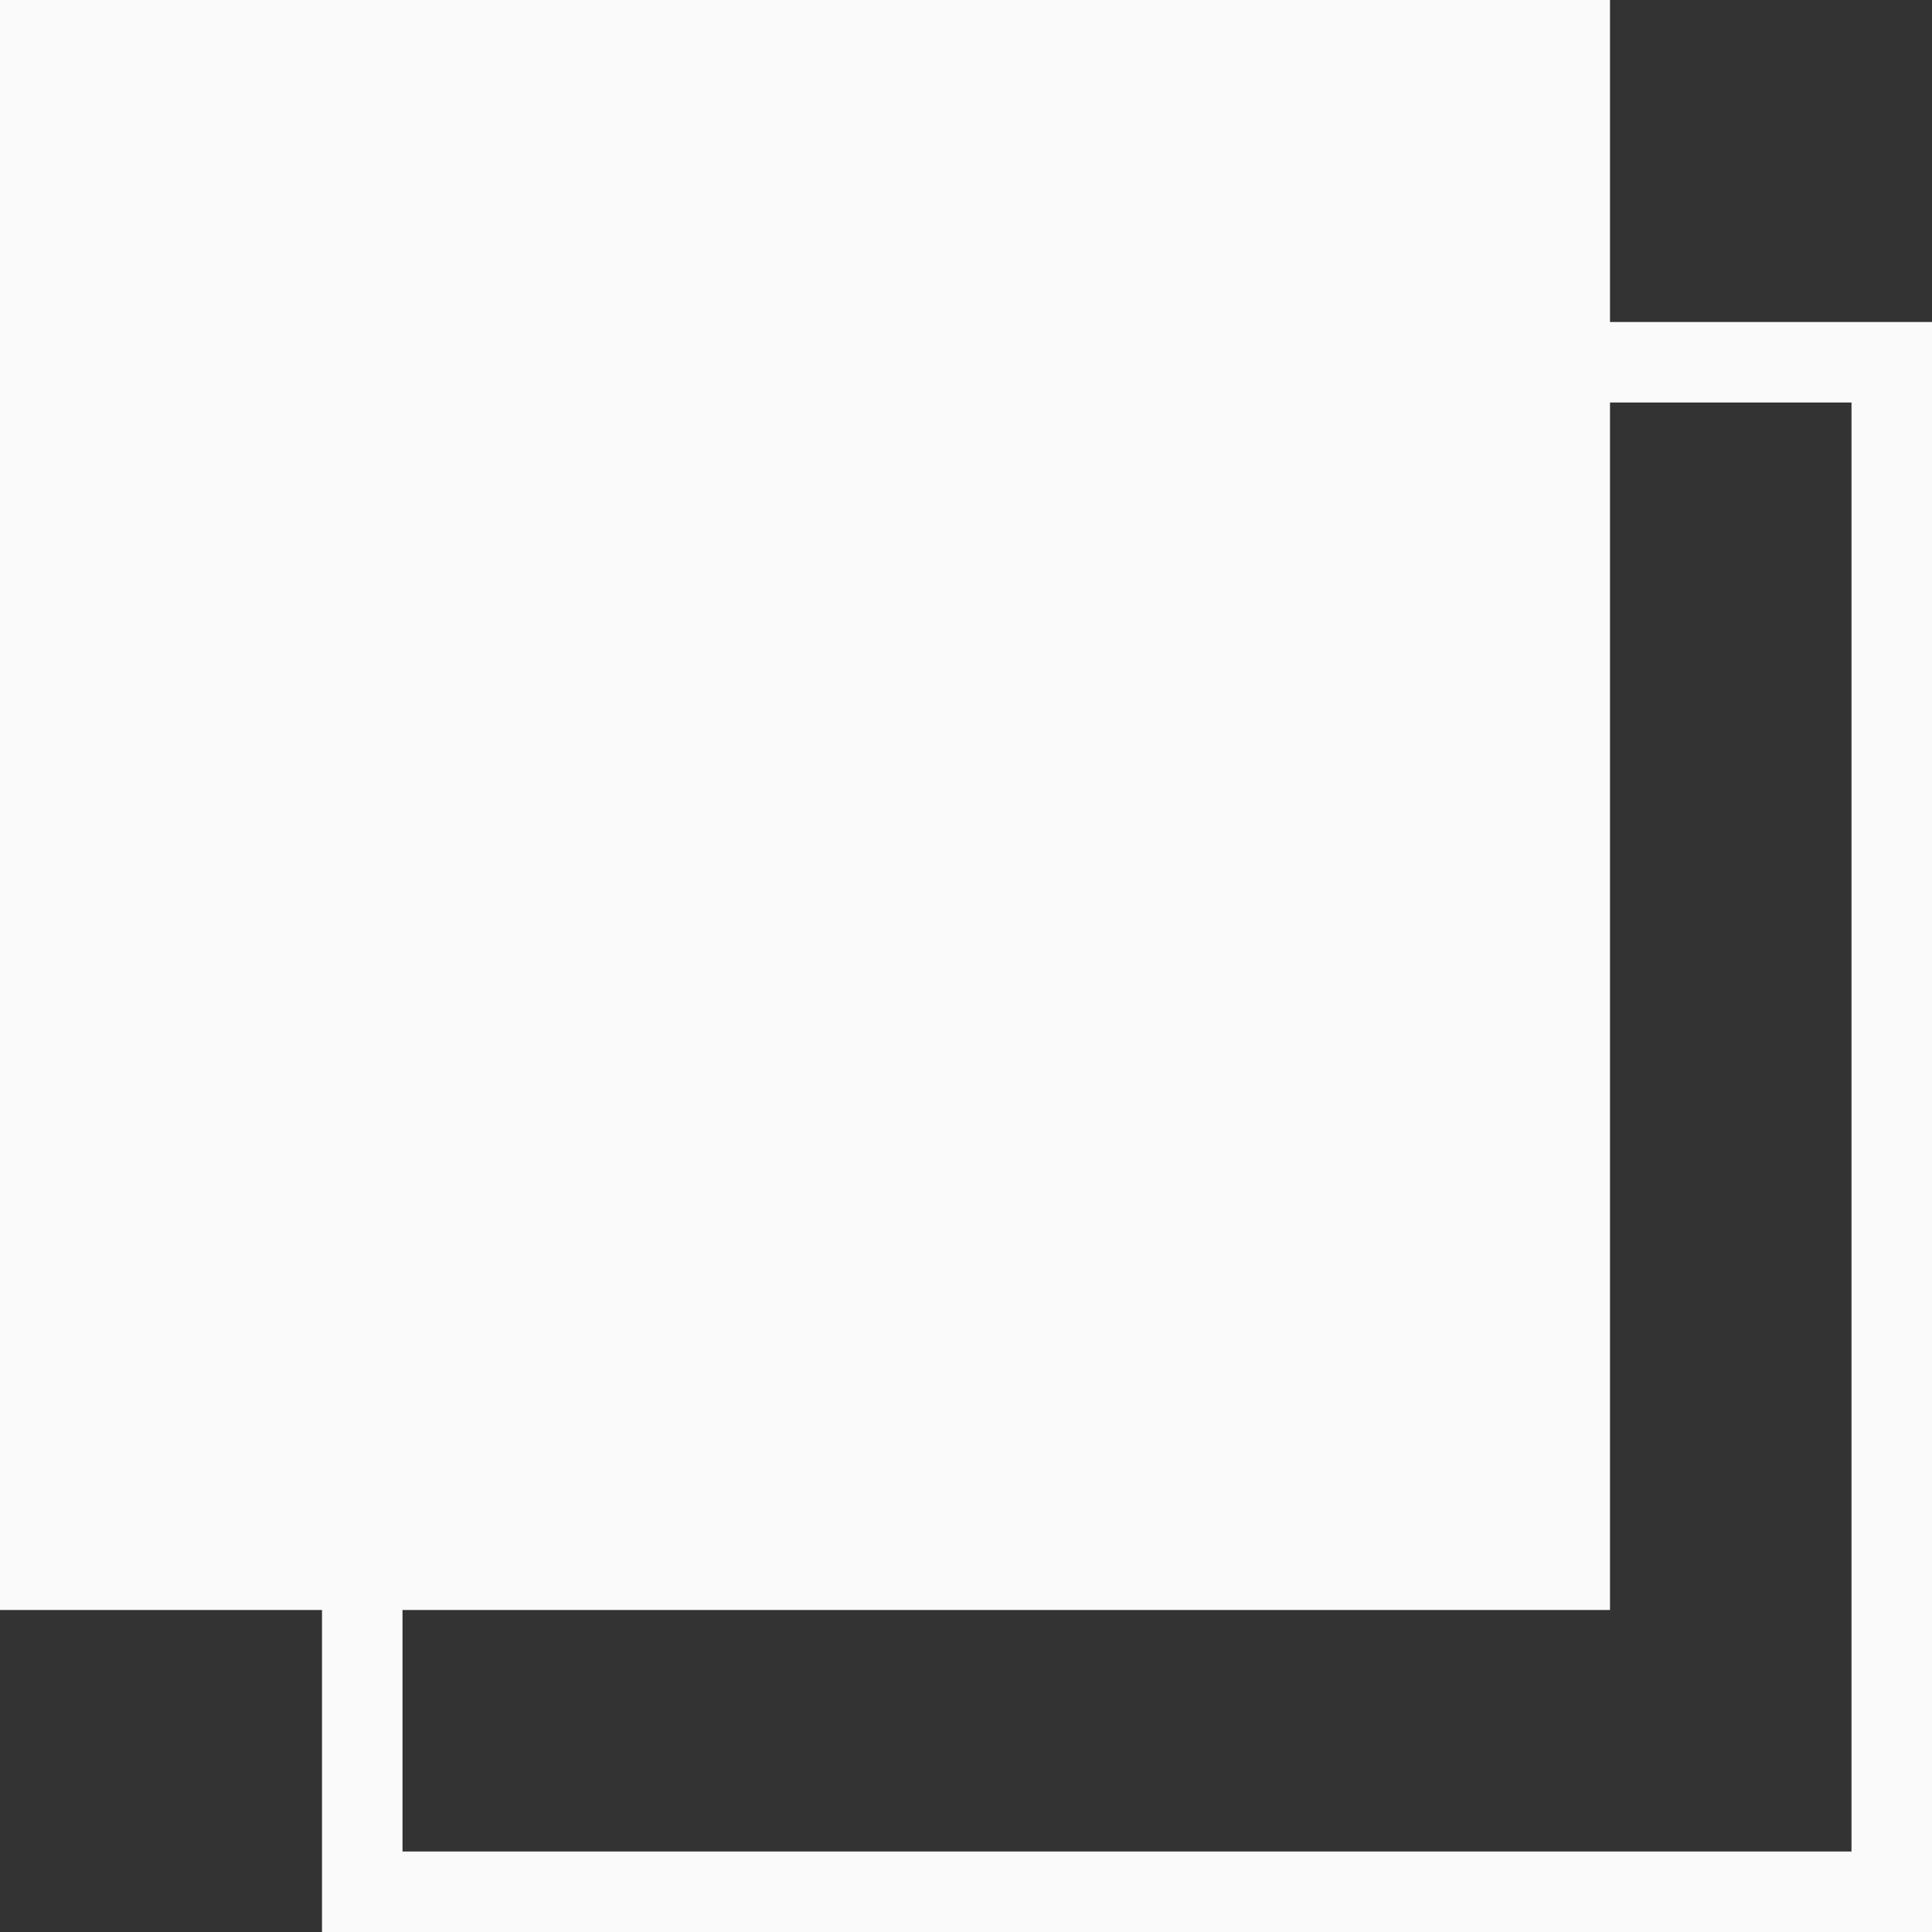
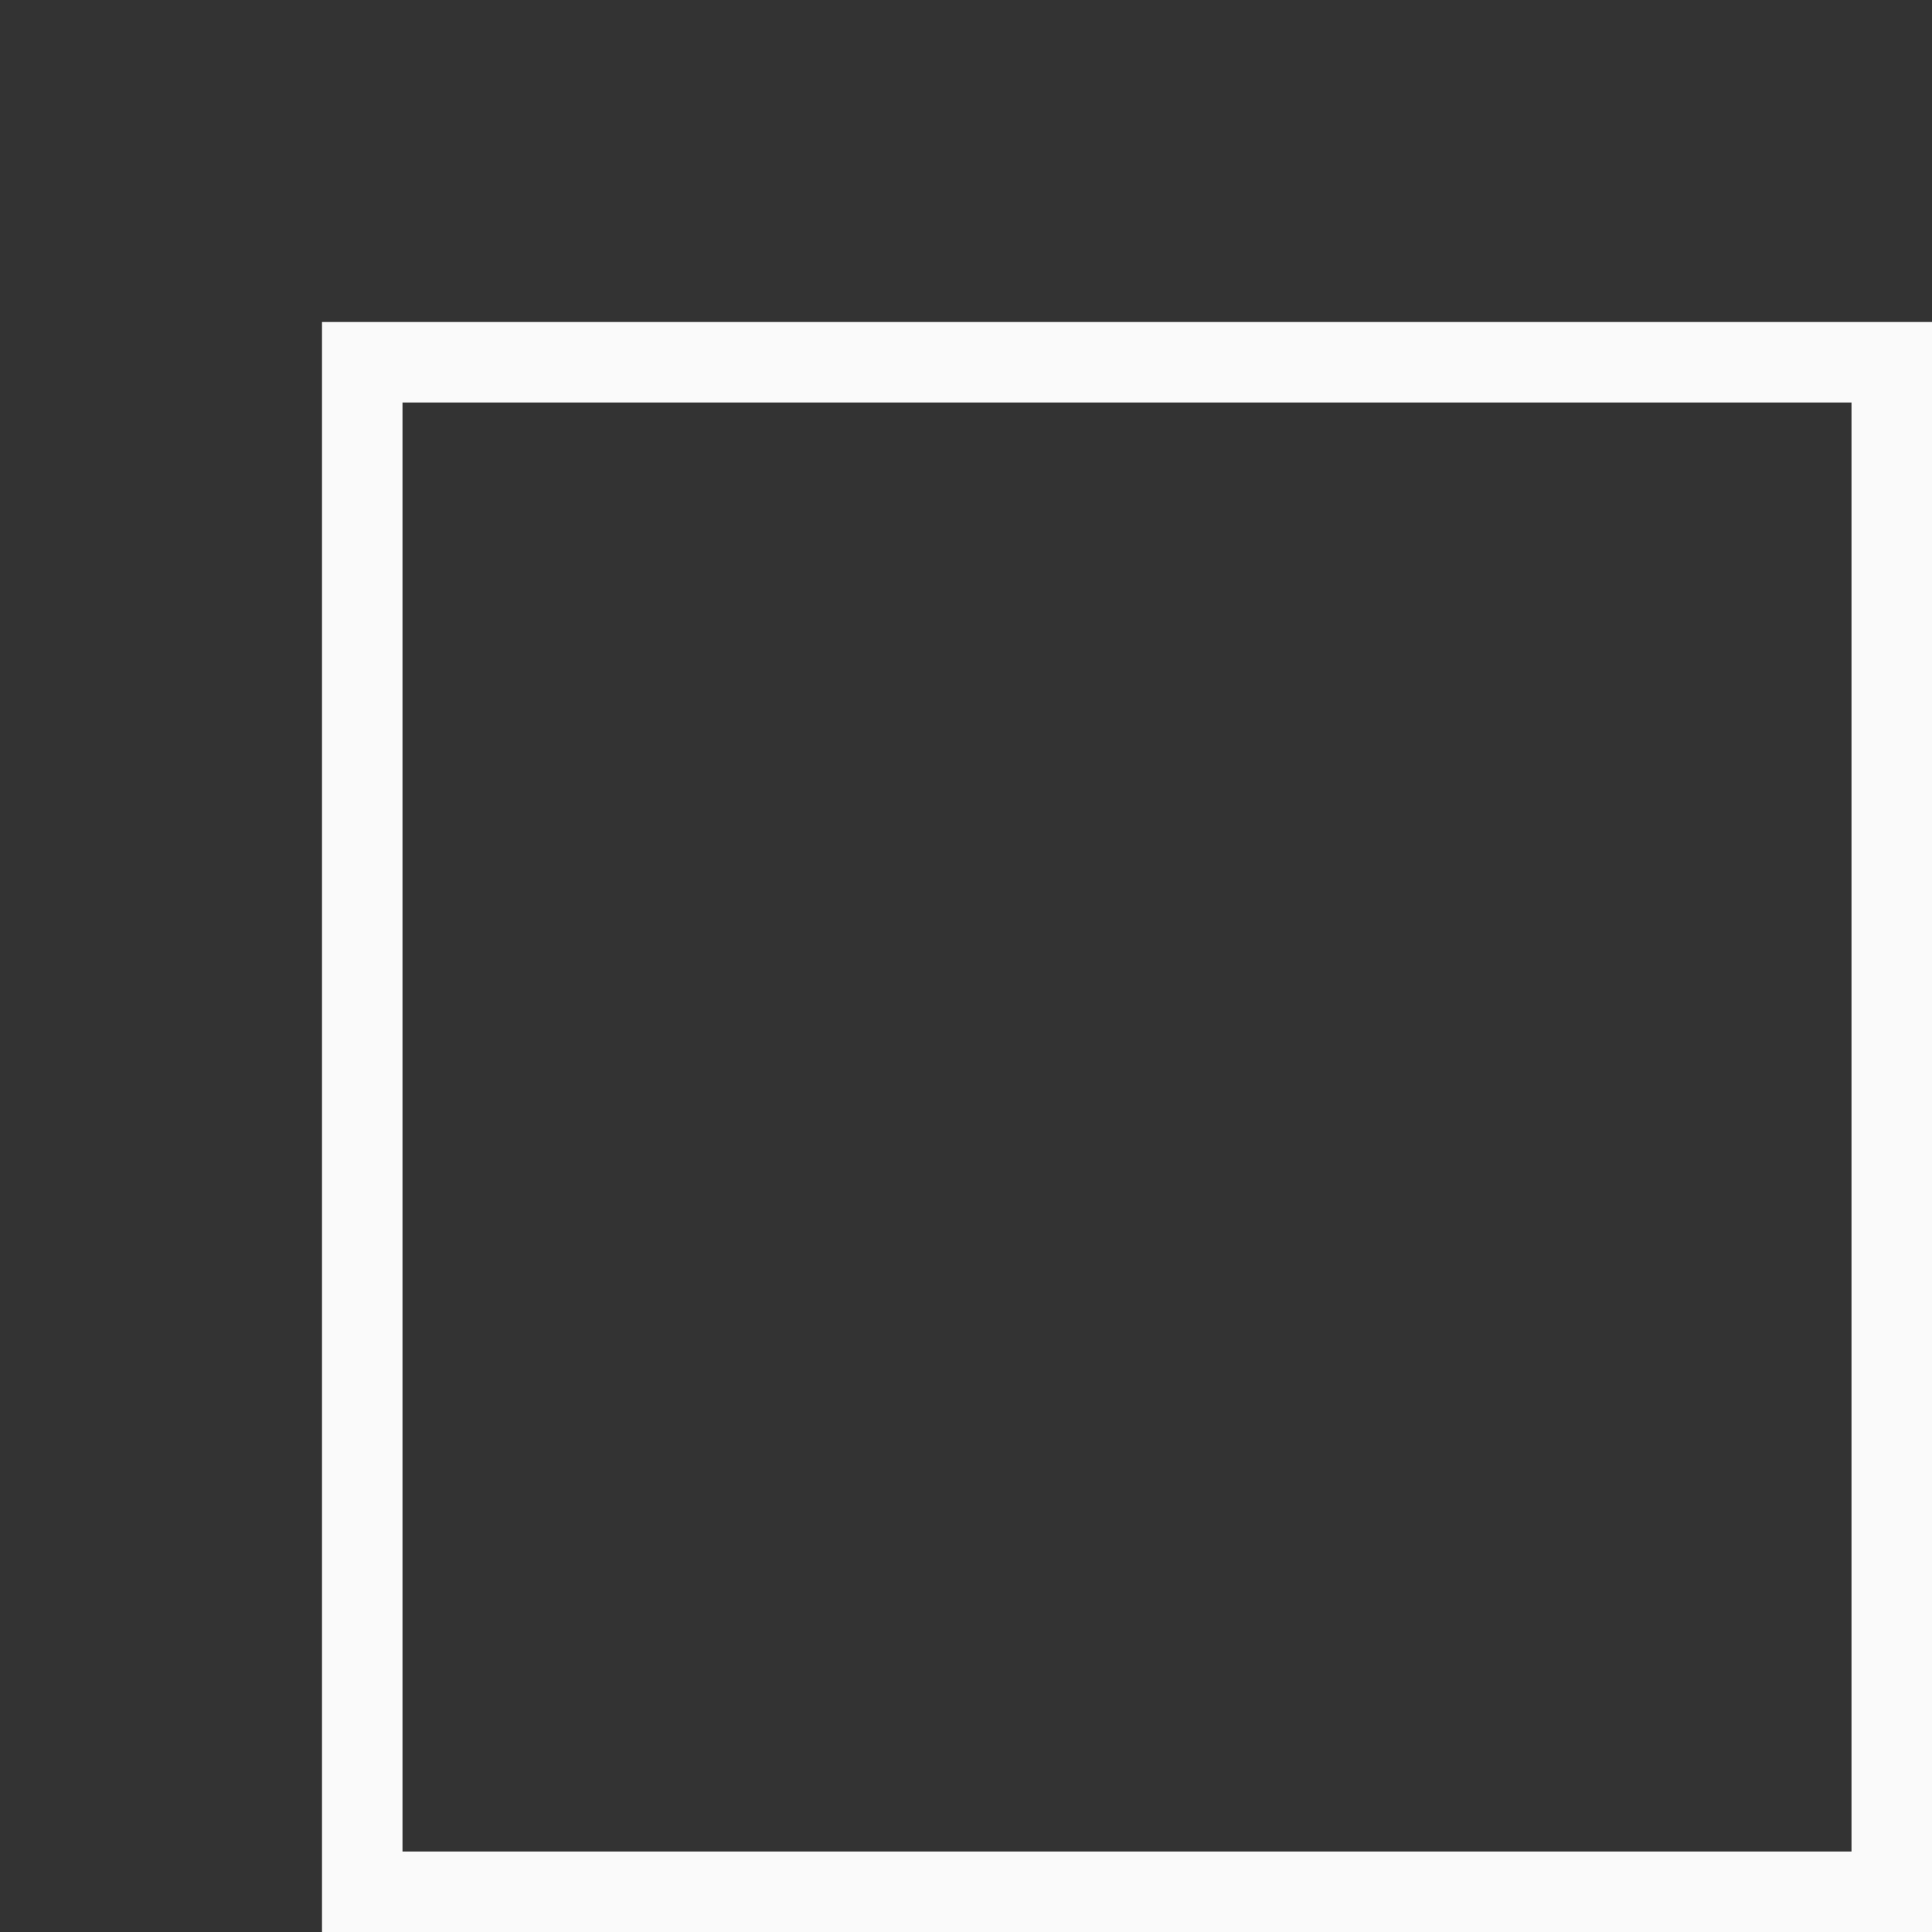
<svg xmlns="http://www.w3.org/2000/svg" width="24" height="24" viewBox="0 0 24 24" fill="none">
  <rect x="0" y="0" width="24" height="24" fill="#333333" stroke="none" />
-   <rect width="20" height="20" fill="#FAFAFA" />
  <rect x="4.5" y="4.5" width="19" height="19" stroke="#FAFAFA" />
</svg>